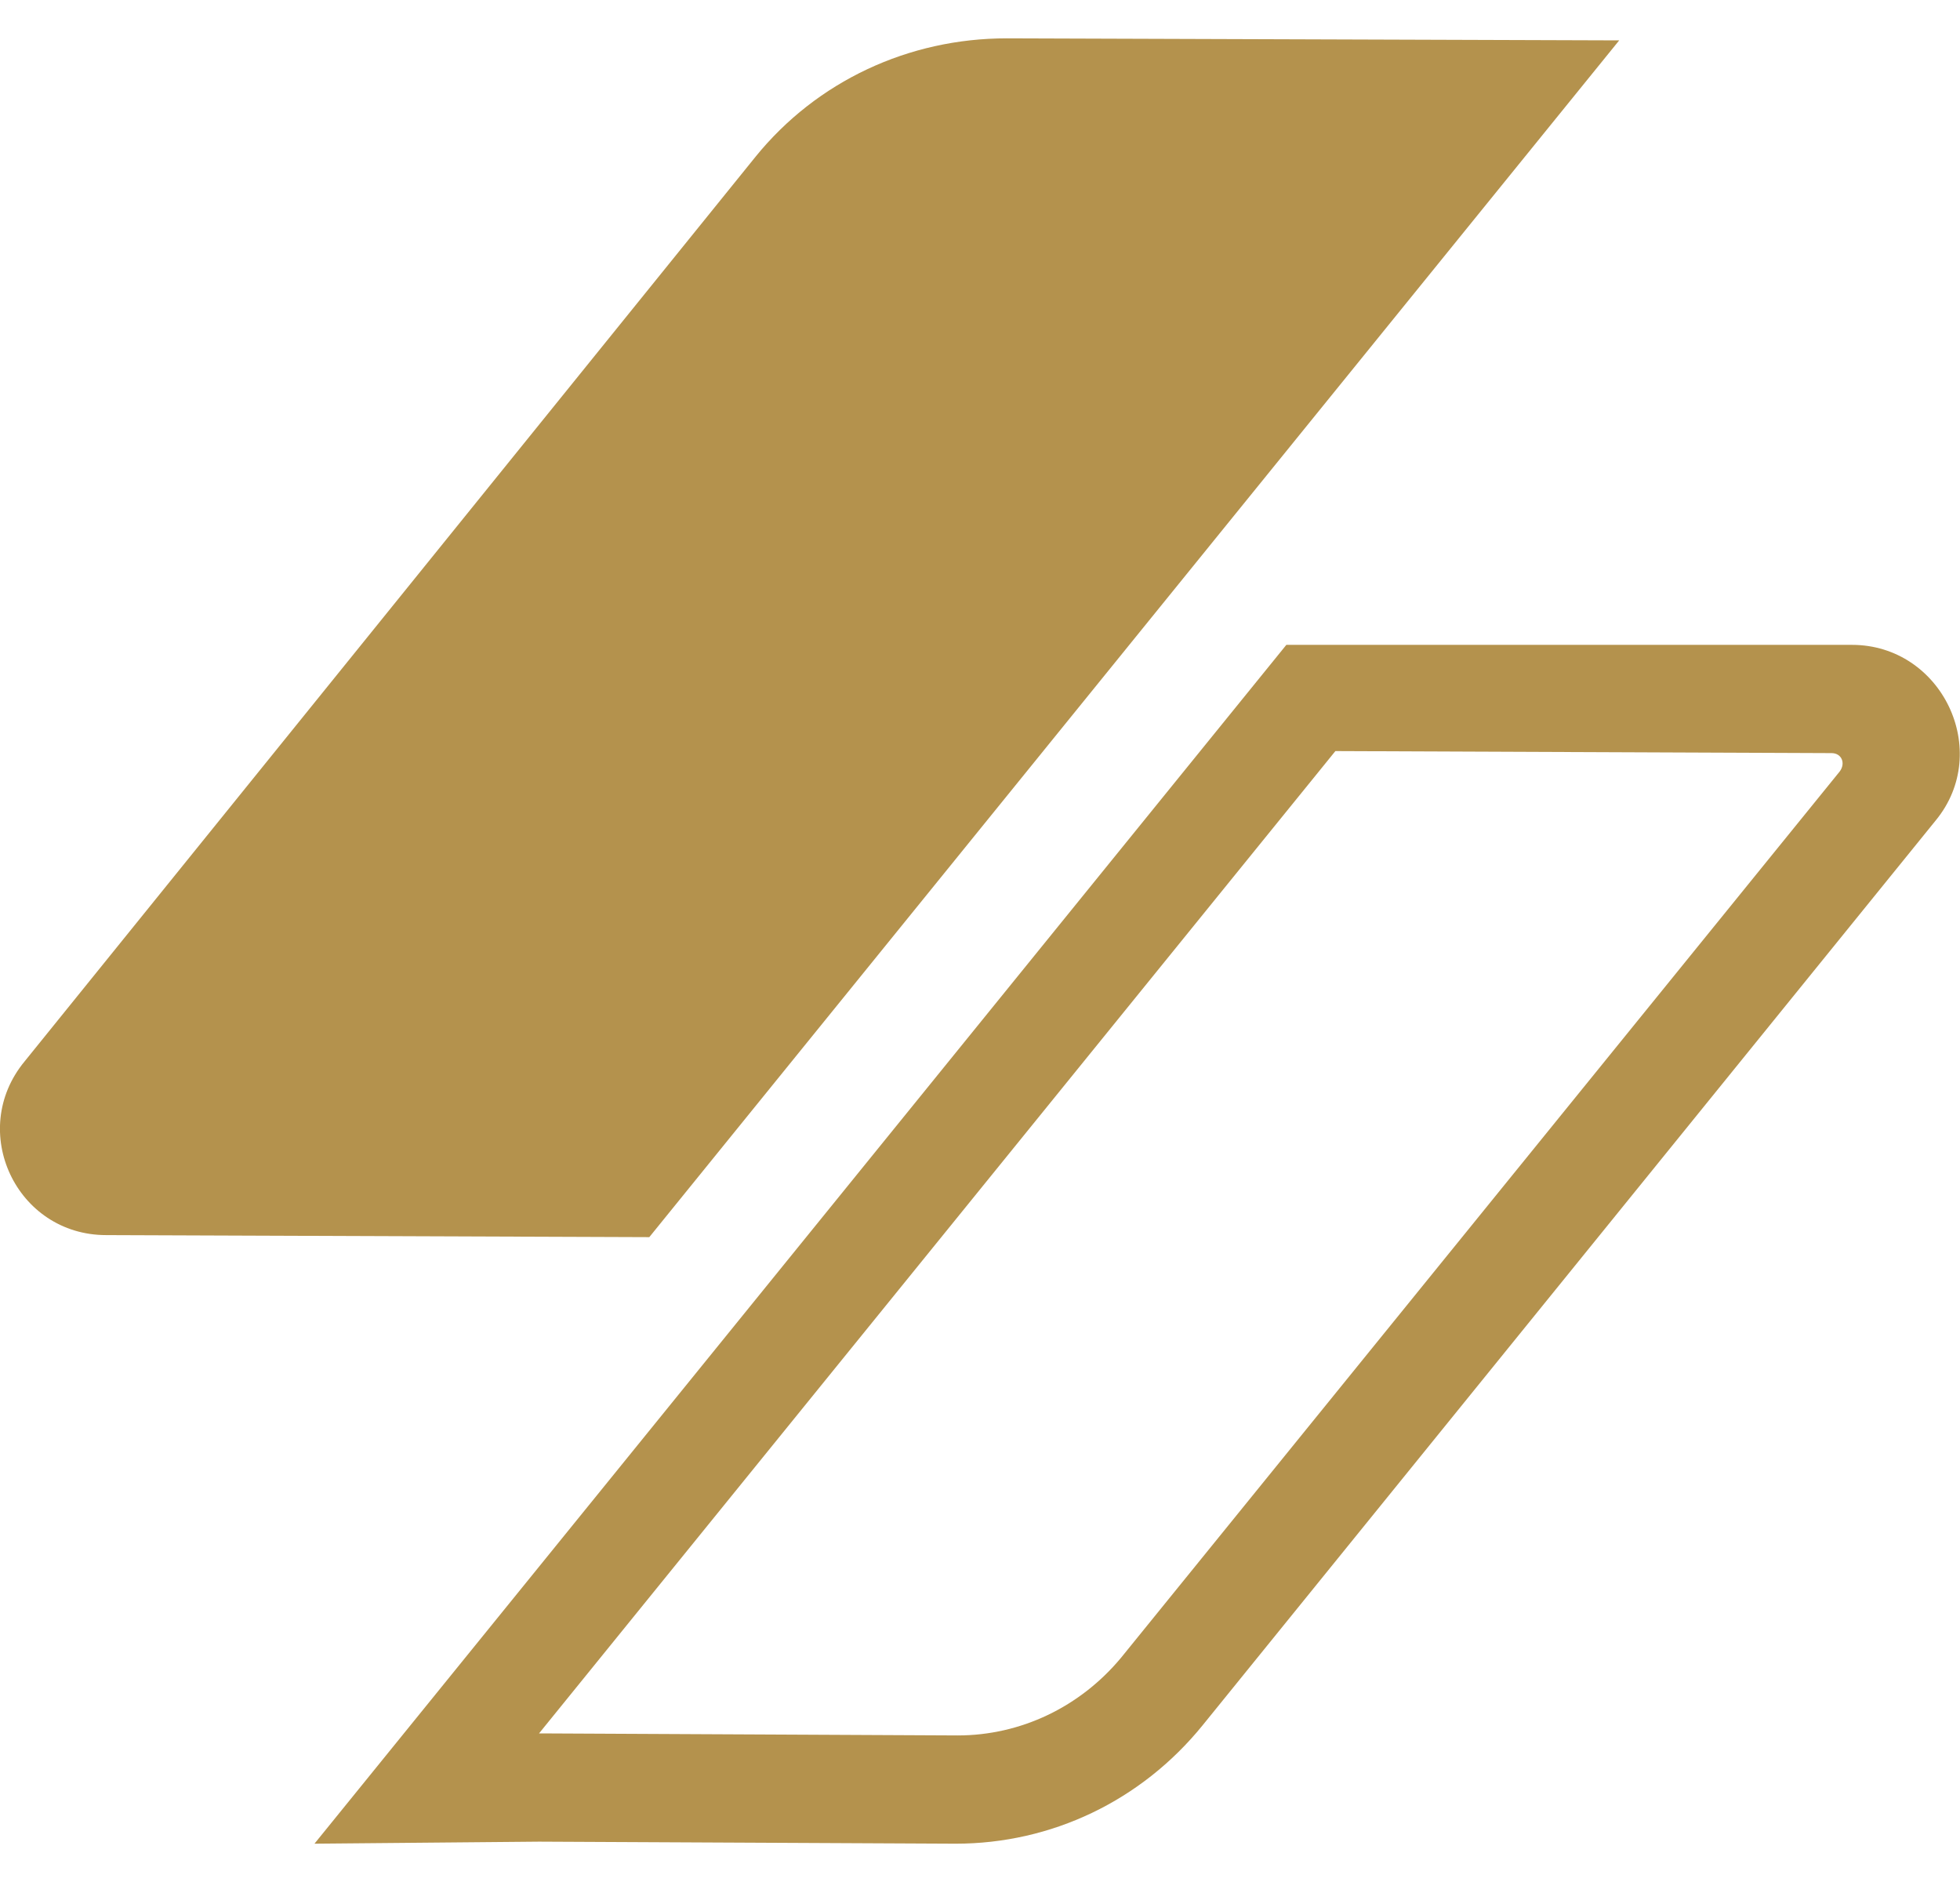
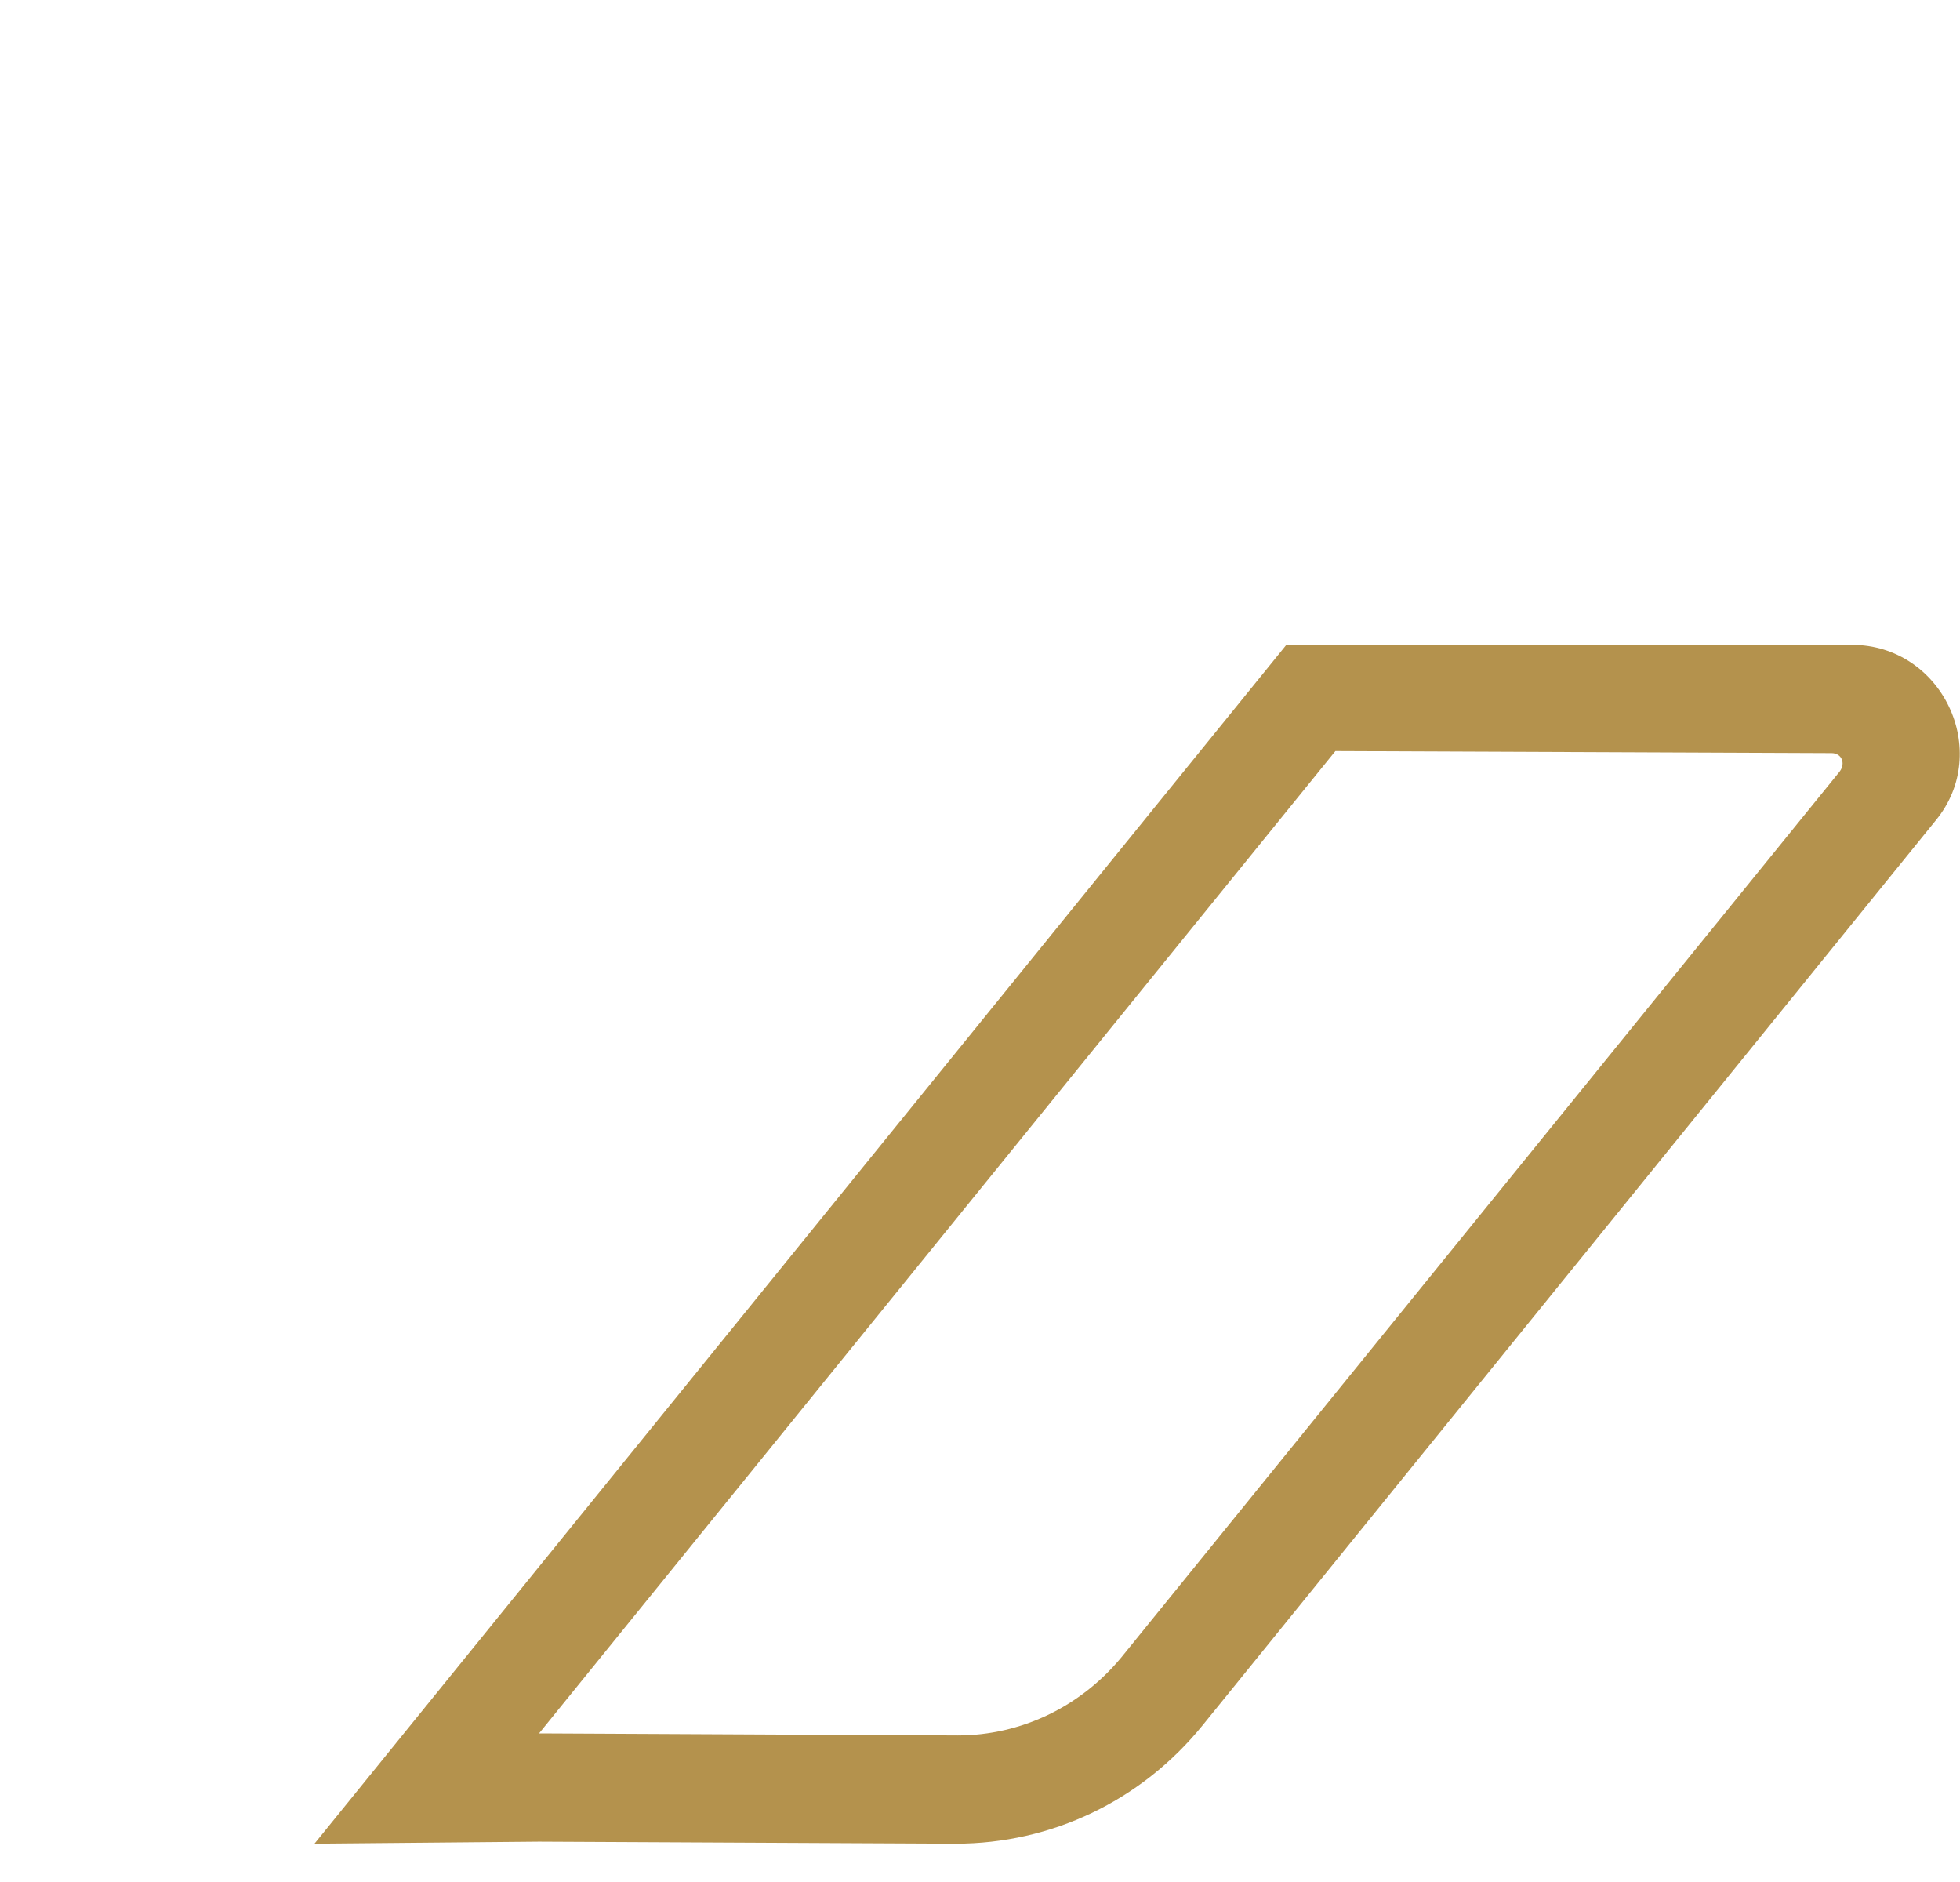
<svg xmlns="http://www.w3.org/2000/svg" width="50" height="48" viewBox="0 0 50 48" fill="none">
-   <path d="M16.564 31.553L2.709 31.501C0.417 31.501 -0.833 28.845 0.625 27.074L19.273 3.999C20.835 2.071 23.179 0.978 25.68 0.978L41.306 1.03L16.564 31.553Z" fill="#B4924D" />
  <path d="M34.066 19.156L46.723 19.208C46.983 19.208 47.088 19.468 46.931 19.677L28.596 42.283C27.555 43.533 26.044 44.262 24.429 44.262L13.803 44.21H13.751L34.066 19.156ZM32.815 16.447L8.022 47.023L13.751 46.971L24.377 47.023C26.825 47.023 29.117 45.929 30.68 44.002L49.379 20.927C50.838 19.156 49.536 16.447 47.244 16.447H32.815Z" fill="#B4924D" />
</svg>